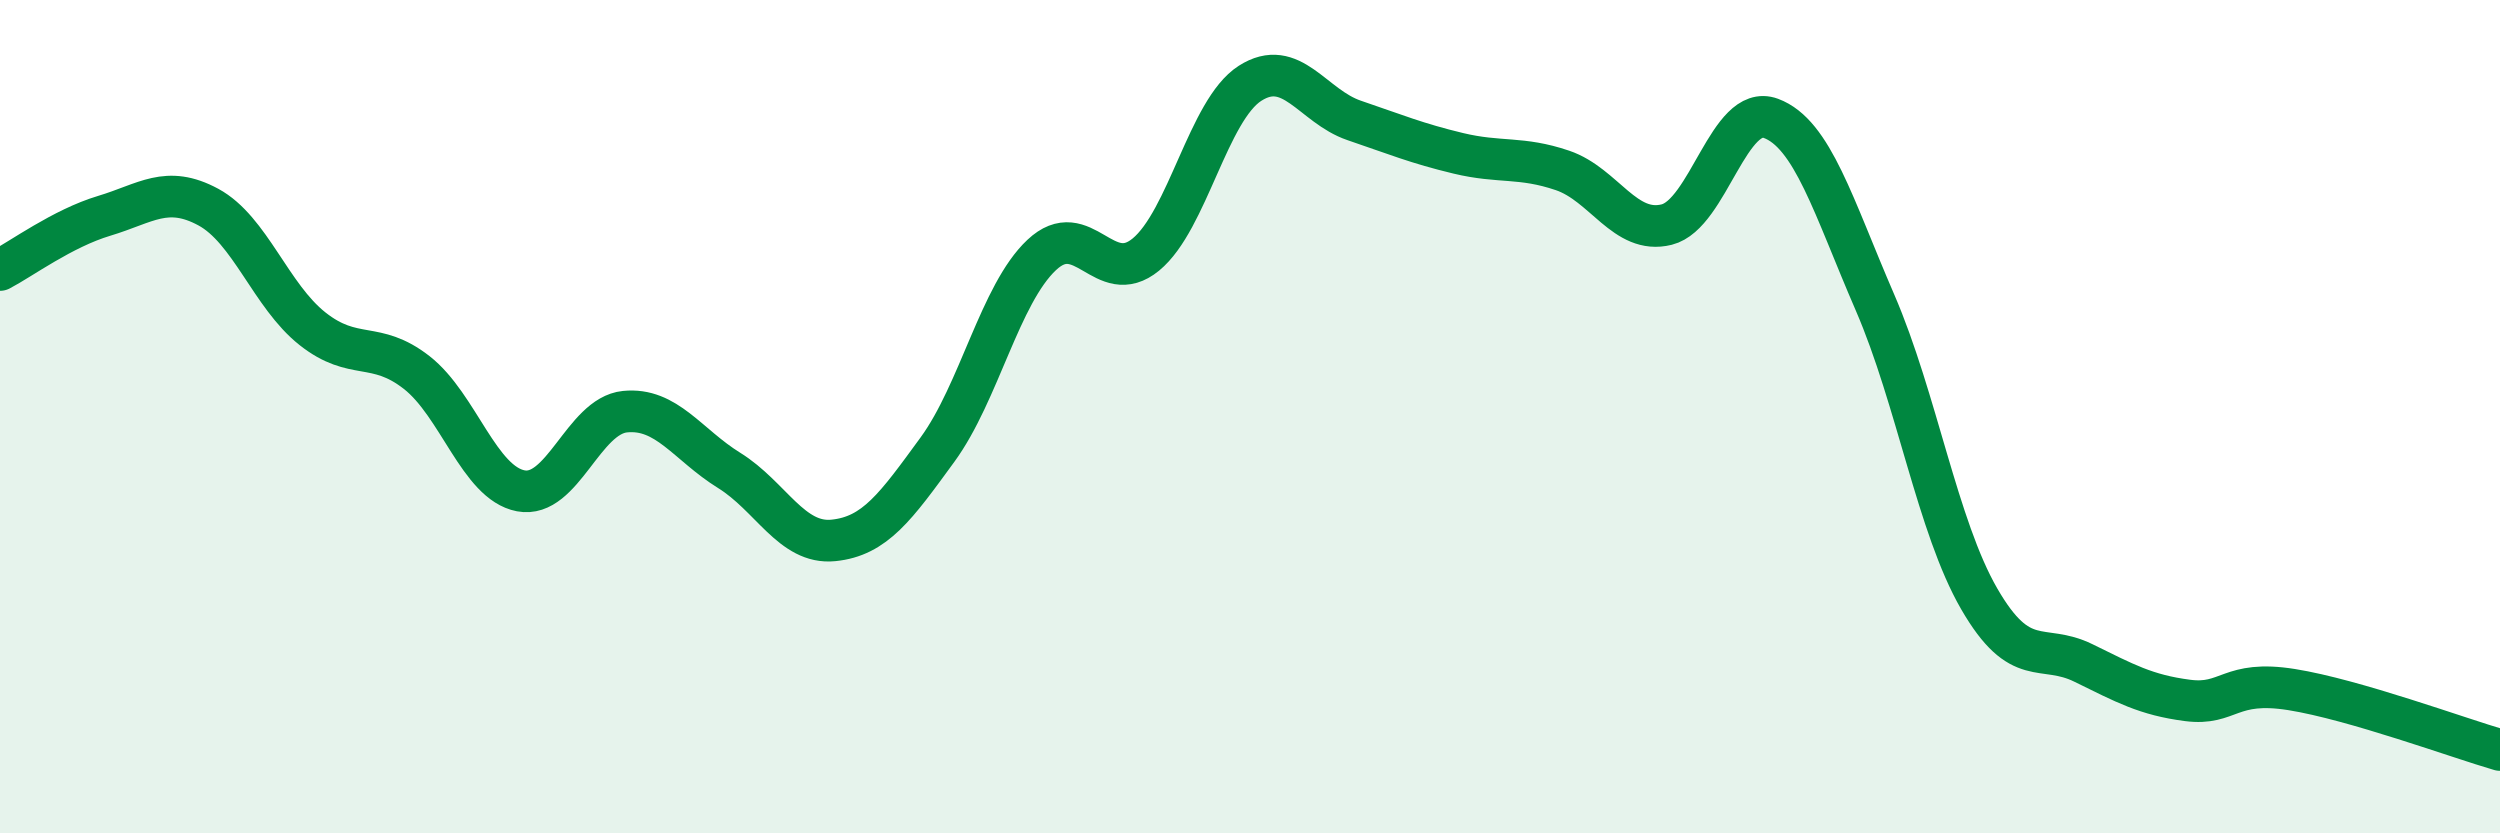
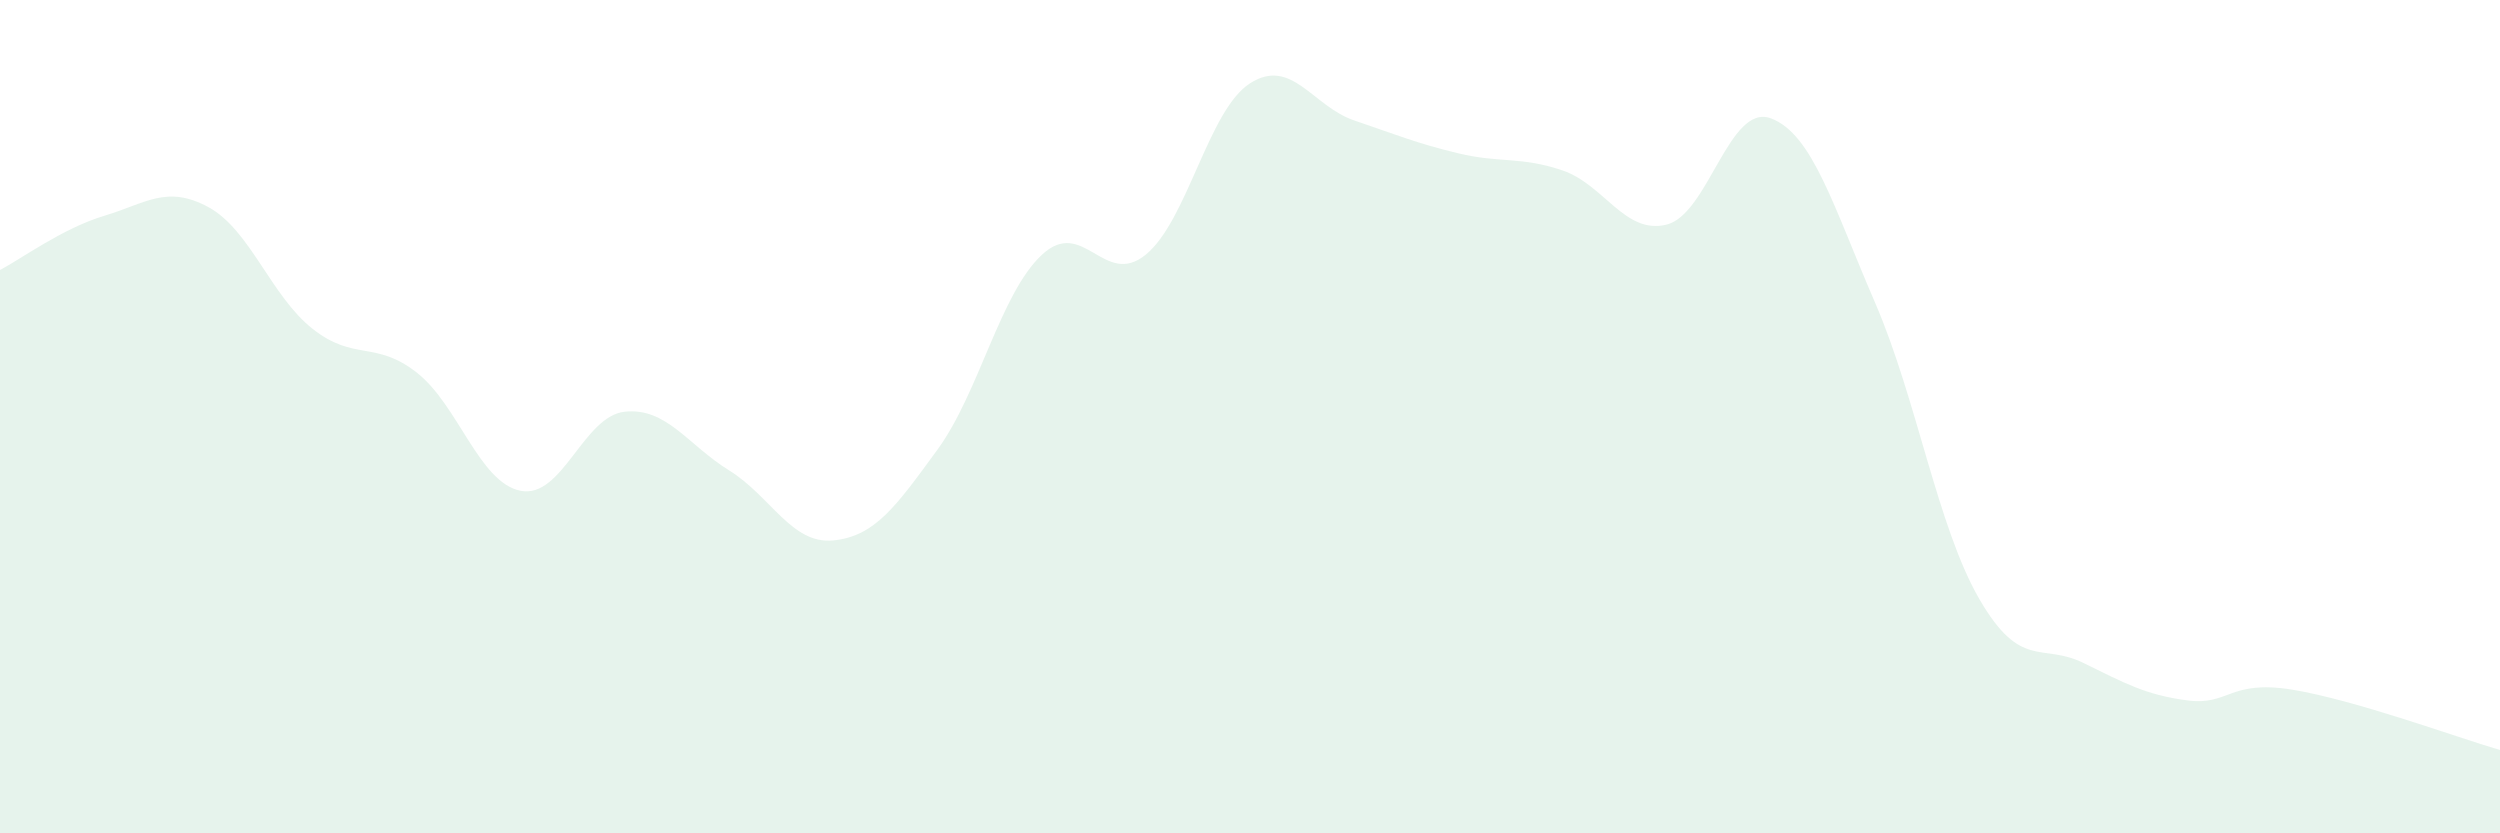
<svg xmlns="http://www.w3.org/2000/svg" width="60" height="20" viewBox="0 0 60 20">
  <path d="M 0,6.48 C 0.5,6.22 1.5,5.48 2.5,5.18 C 3.5,4.88 4,4.43 5,4.97 C 6,5.51 6.5,7.1 7.5,7.89 C 8.5,8.68 9,8.16 10,8.94 C 11,9.72 11.5,11.59 12.5,11.78 C 13.5,11.97 14,9.98 15,9.88 C 16,9.78 16.5,10.67 17.5,11.29 C 18.5,11.91 19,13.07 20,12.97 C 21,12.87 21.5,12.16 22.5,10.79 C 23.5,9.42 24,7.06 25,6.12 C 26,5.18 26.5,6.93 27.5,6.11 C 28.5,5.29 29,2.64 30,2 C 31,1.36 31.5,2.55 32.5,2.89 C 33.5,3.23 34,3.44 35,3.68 C 36,3.92 36.5,3.75 37.5,4.09 C 38.5,4.43 39,5.64 40,5.39 C 41,5.14 41.5,2.47 42.5,2.84 C 43.5,3.21 44,4.95 45,7.26 C 46,9.57 46.5,12.64 47.5,14.37 C 48.5,16.1 49,15.42 50,15.91 C 51,16.4 51.5,16.68 52.5,16.81 C 53.5,16.94 53.5,16.31 55,16.55 C 56.5,16.79 59,17.71 60,18L60 20L0 20Z" fill="#008740" opacity="0.1" stroke-linecap="round" stroke-linejoin="round" />
-   <path d="M 0,6.48 C 0.5,6.22 1.5,5.48 2.5,5.18 C 3.5,4.88 4,4.43 5,4.97 C 6,5.51 6.5,7.1 7.5,7.89 C 8.5,8.68 9,8.16 10,8.94 C 11,9.72 11.5,11.59 12.5,11.78 C 13.5,11.97 14,9.98 15,9.88 C 16,9.78 16.5,10.67 17.5,11.29 C 18.5,11.91 19,13.07 20,12.97 C 21,12.87 21.5,12.16 22.5,10.79 C 23.5,9.42 24,7.06 25,6.12 C 26,5.18 26.5,6.93 27.5,6.11 C 28.5,5.29 29,2.64 30,2 C 31,1.36 31.5,2.55 32.5,2.89 C 33.5,3.23 34,3.44 35,3.68 C 36,3.92 36.5,3.75 37.5,4.09 C 38.5,4.43 39,5.64 40,5.39 C 41,5.14 41.5,2.47 42.5,2.84 C 43.5,3.21 44,4.95 45,7.26 C 46,9.57 46.5,12.64 47.5,14.37 C 48.5,16.1 49,15.42 50,15.91 C 51,16.4 51.5,16.68 52.5,16.81 C 53.5,16.94 53.5,16.31 55,16.55 C 56.5,16.79 59,17.71 60,18" stroke="#008740" stroke-width="1" fill="none" stroke-linecap="round" stroke-linejoin="round" />
</svg>